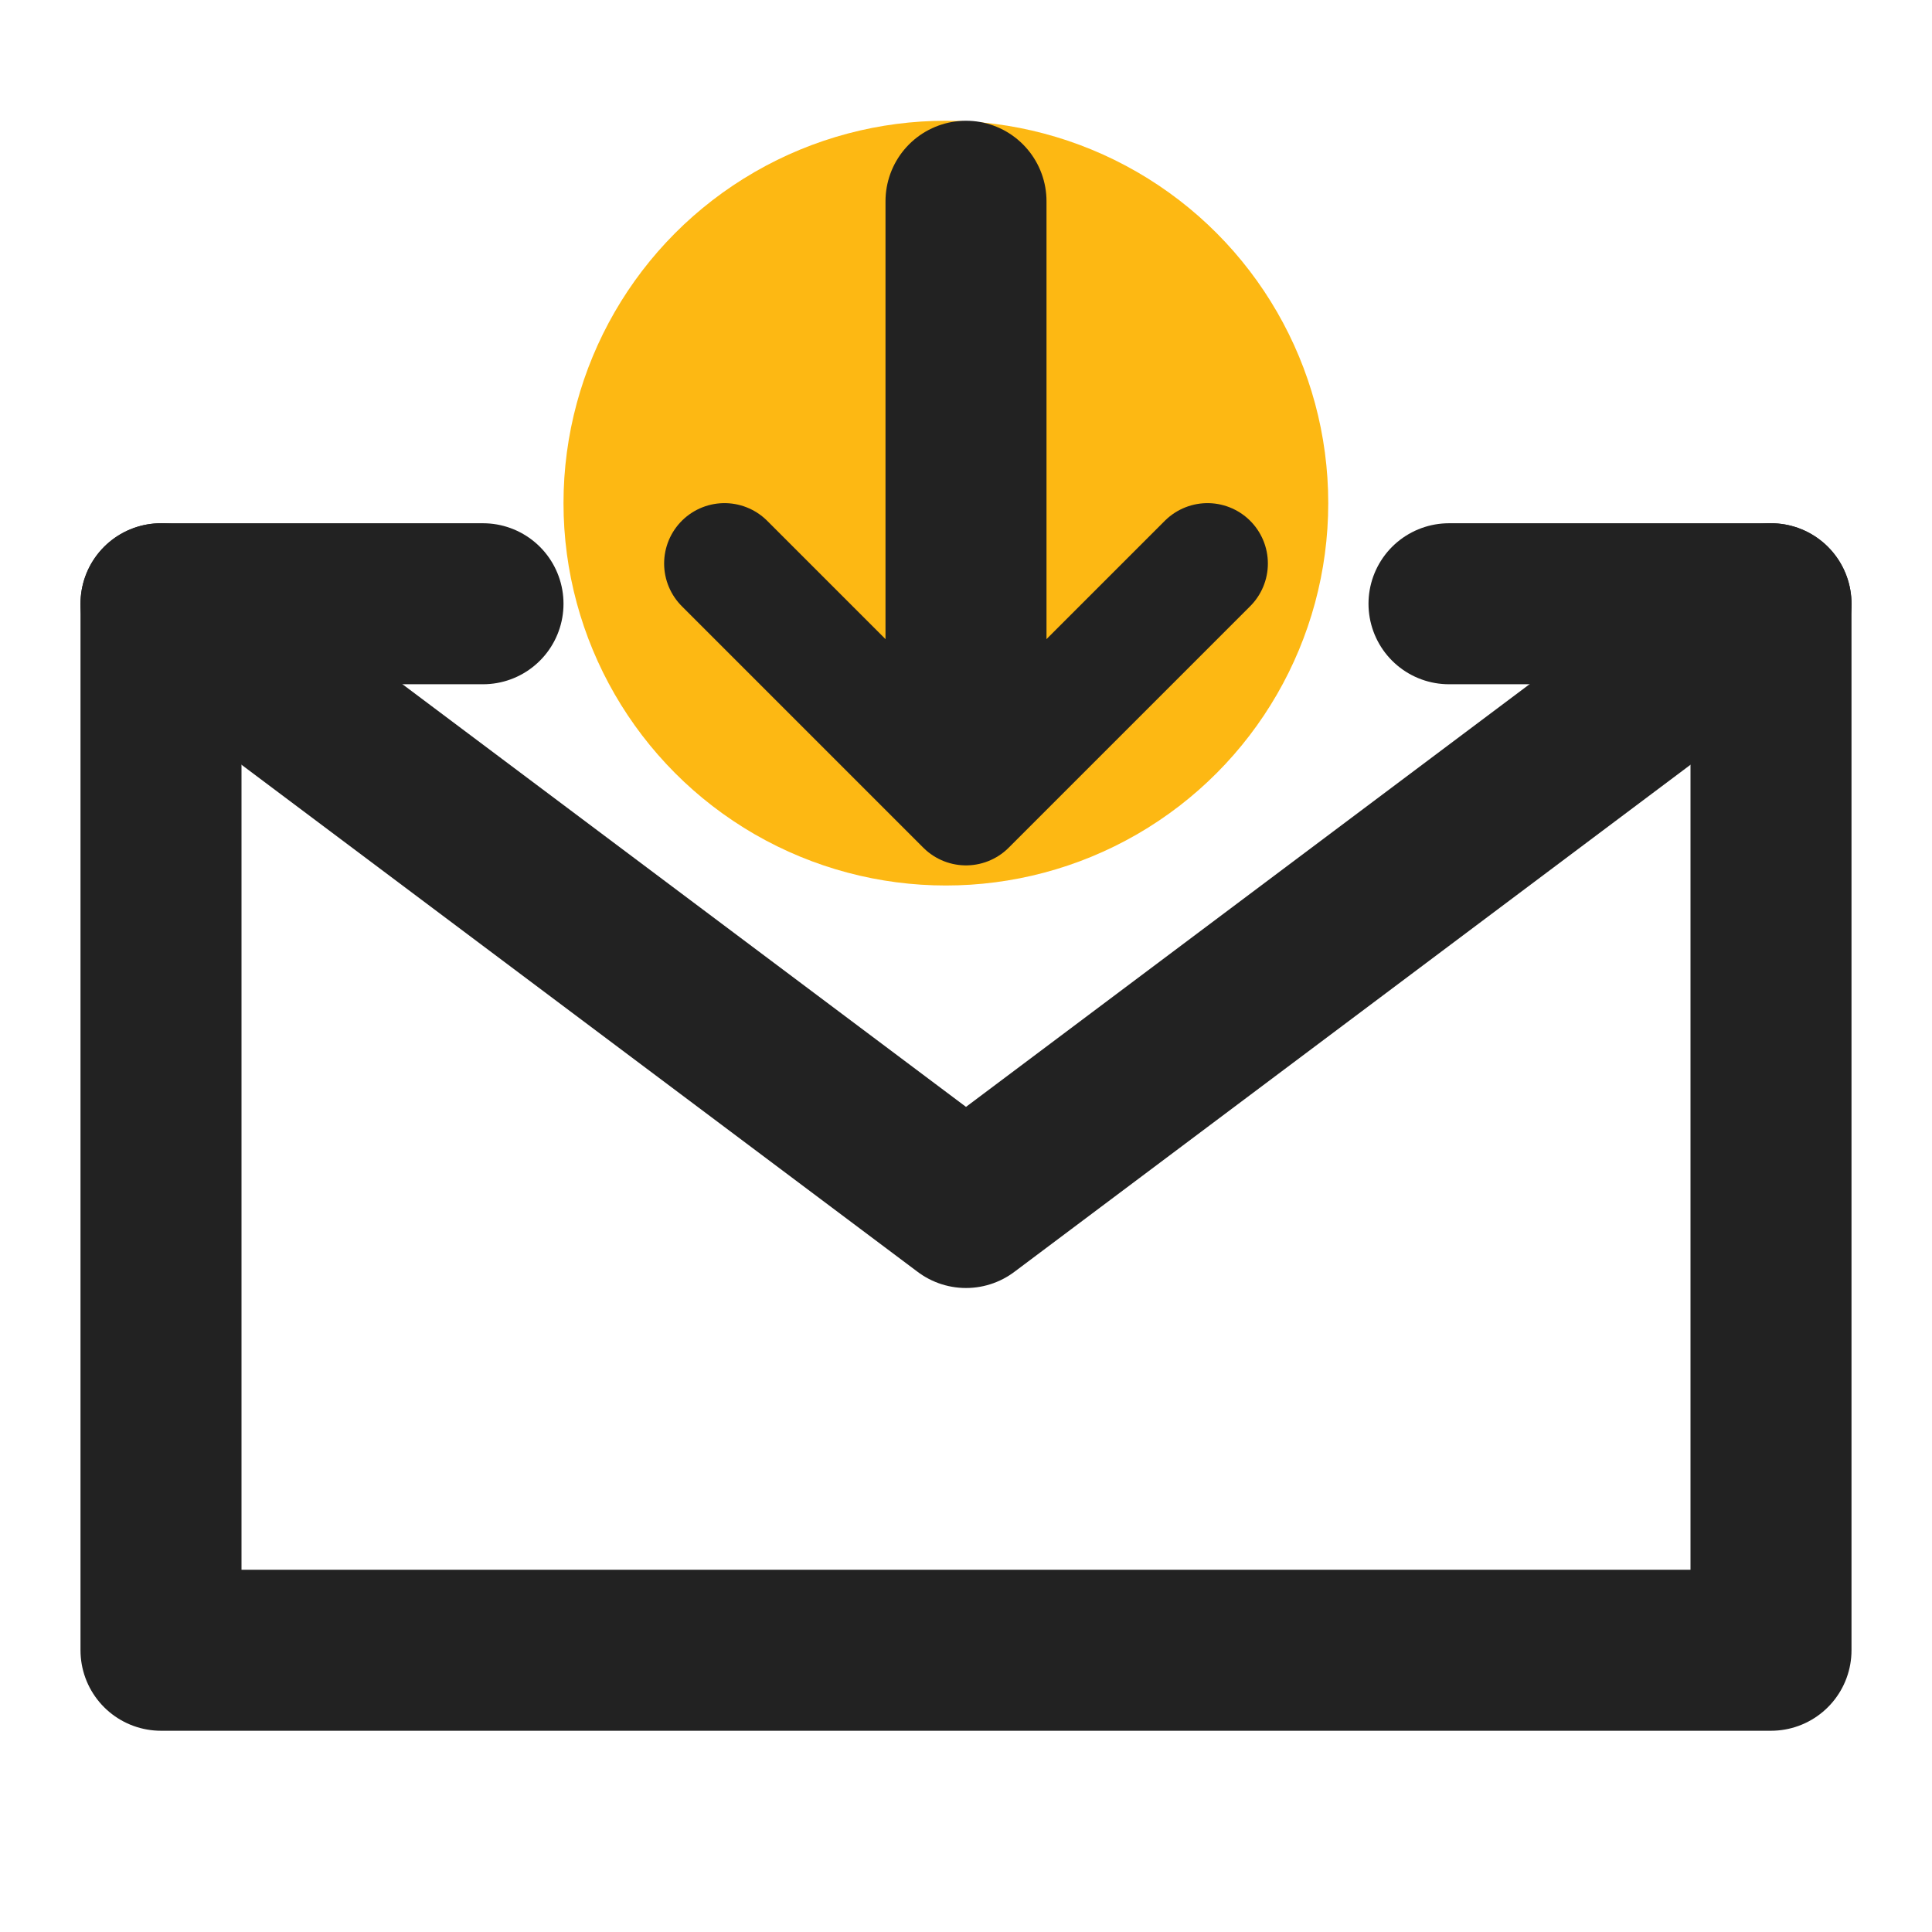
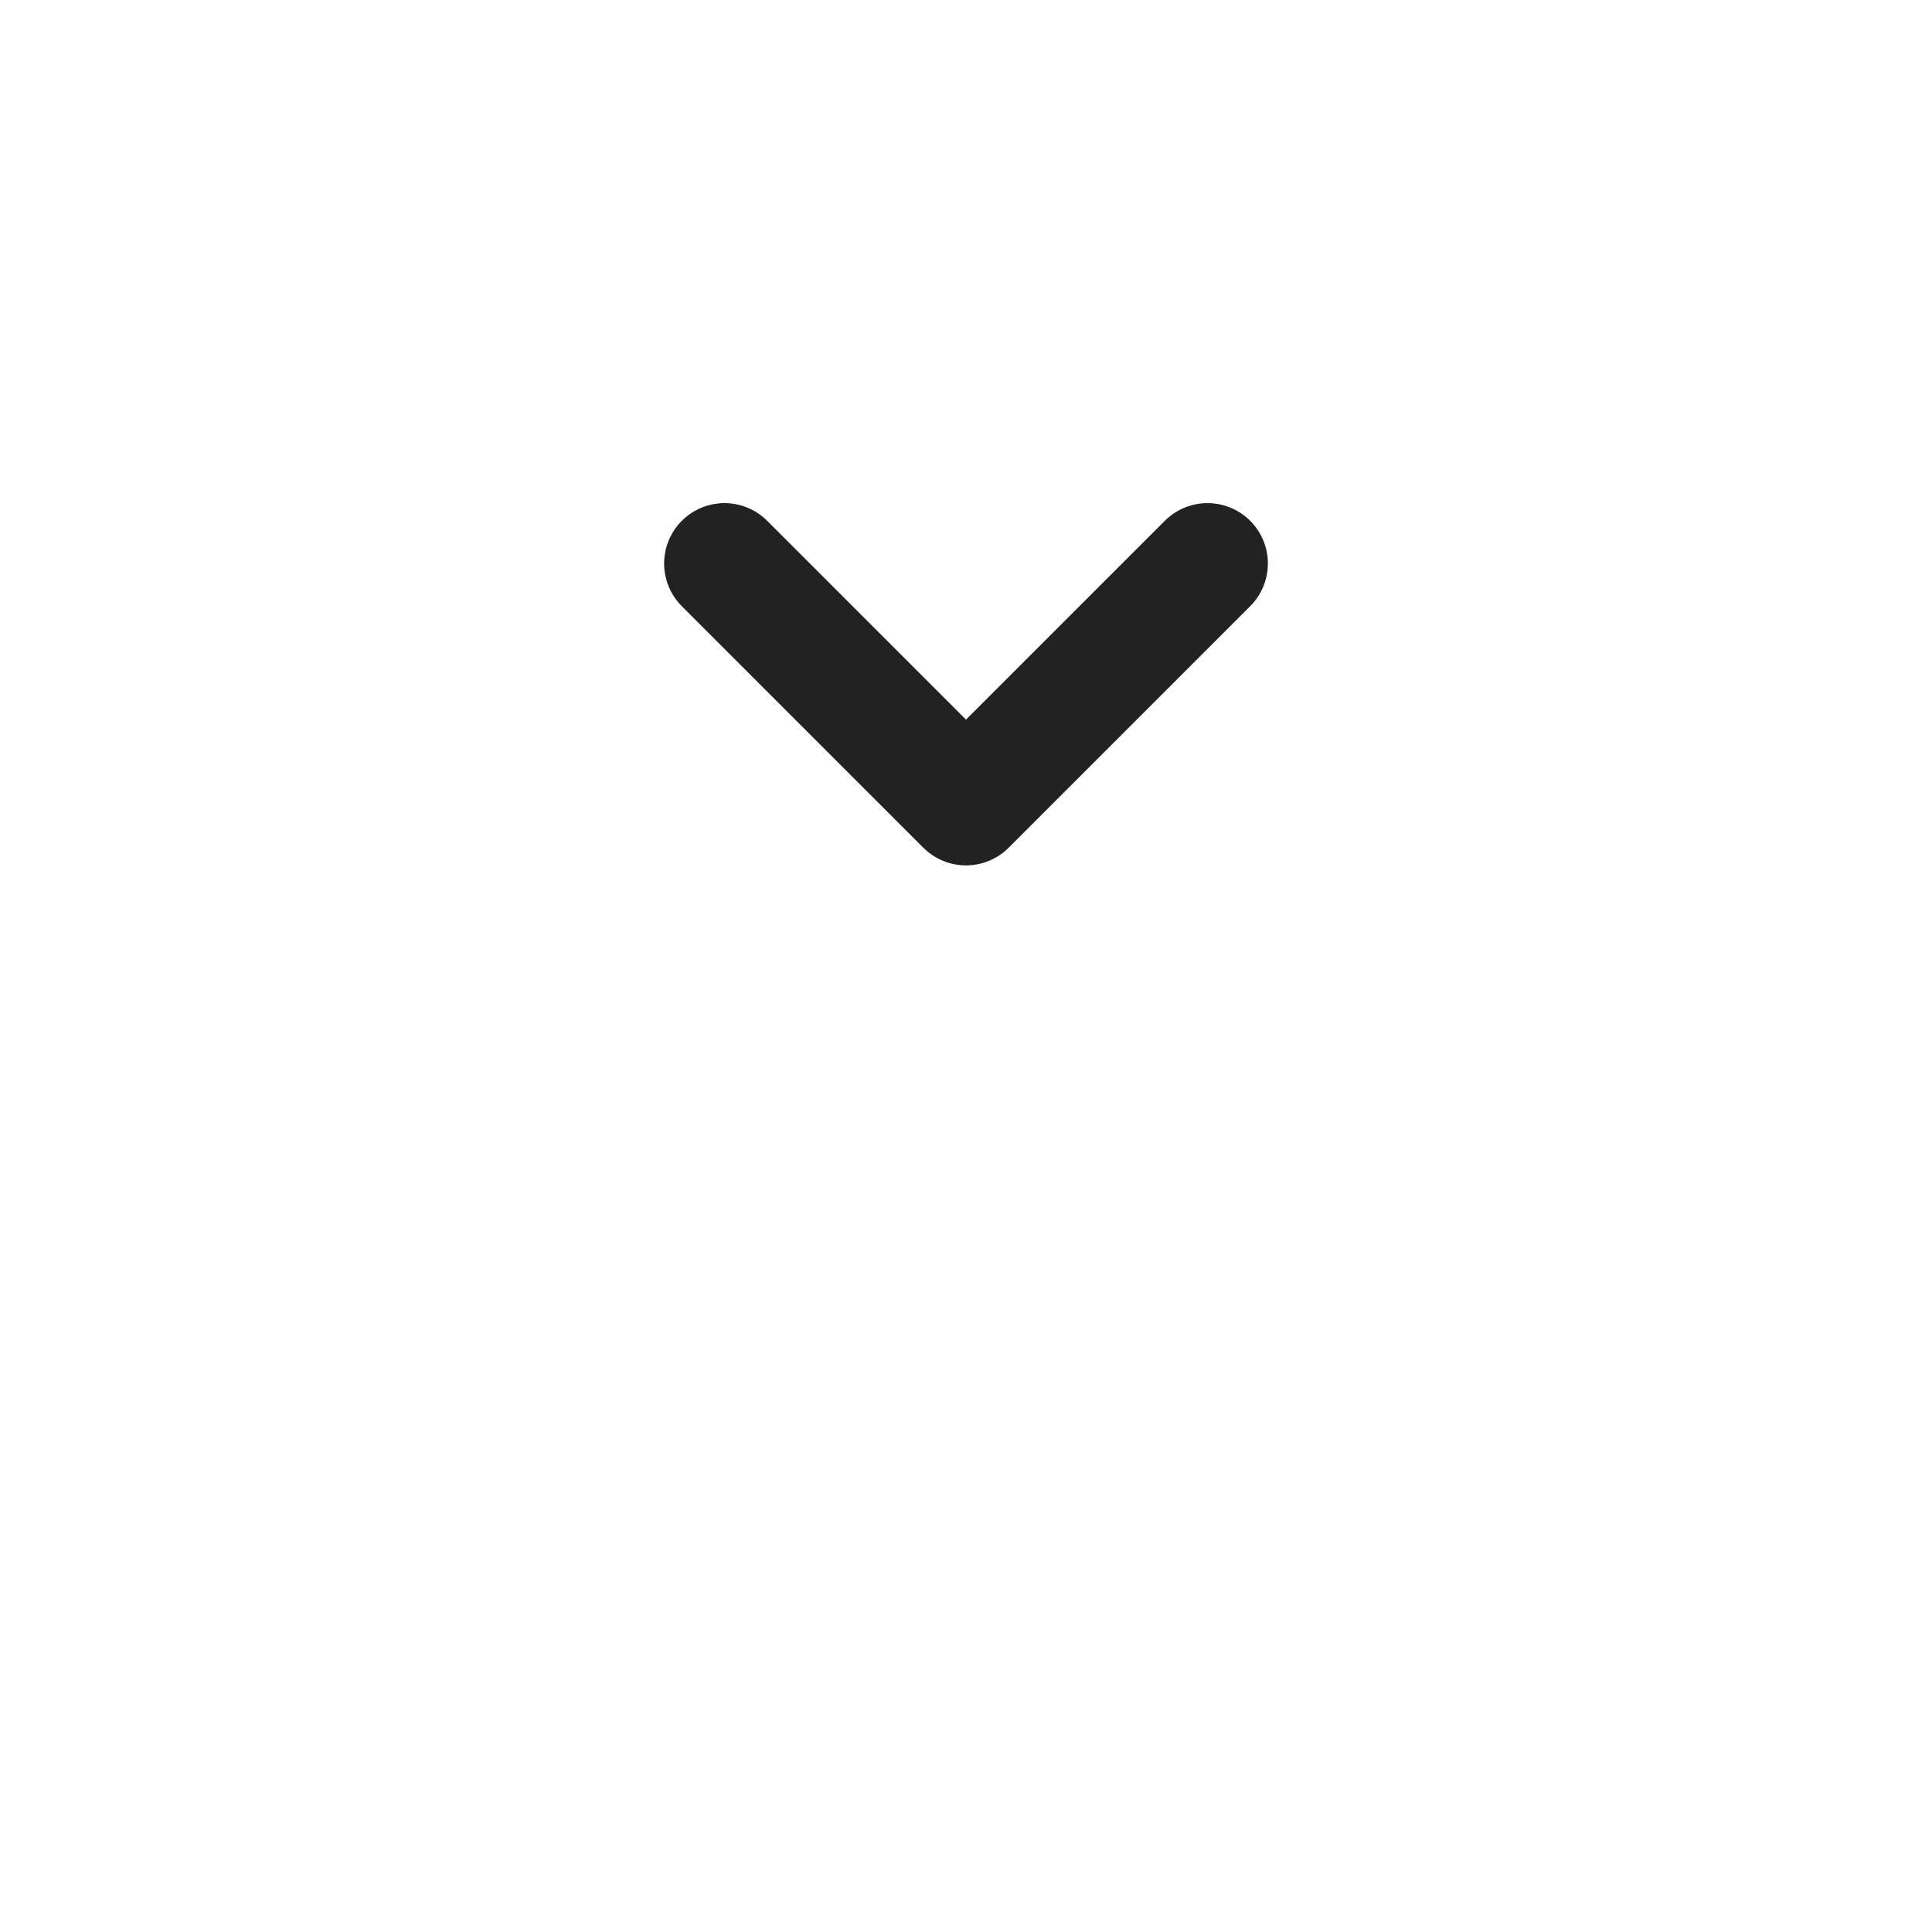
<svg xmlns="http://www.w3.org/2000/svg" width="48" height="48" viewBox="0 0 48 48" fill="none">
-   <circle cx="23.5" cy="12.5" r="9.5" fill="#FDB813" />
-   <path d="M36 15H44V41H4V15H12M24 19V5" stroke="#222222" stroke-width="4" stroke-linecap="round" stroke-linejoin="round" />
  <path d="M30 14L24 20L18 14" stroke="#222222" stroke-width="3" stroke-linecap="round" stroke-linejoin="round" />
-   <path d="M4 15L24 30L44 15" stroke="#222222" stroke-width="4" stroke-linecap="round" stroke-linejoin="round" />
</svg>